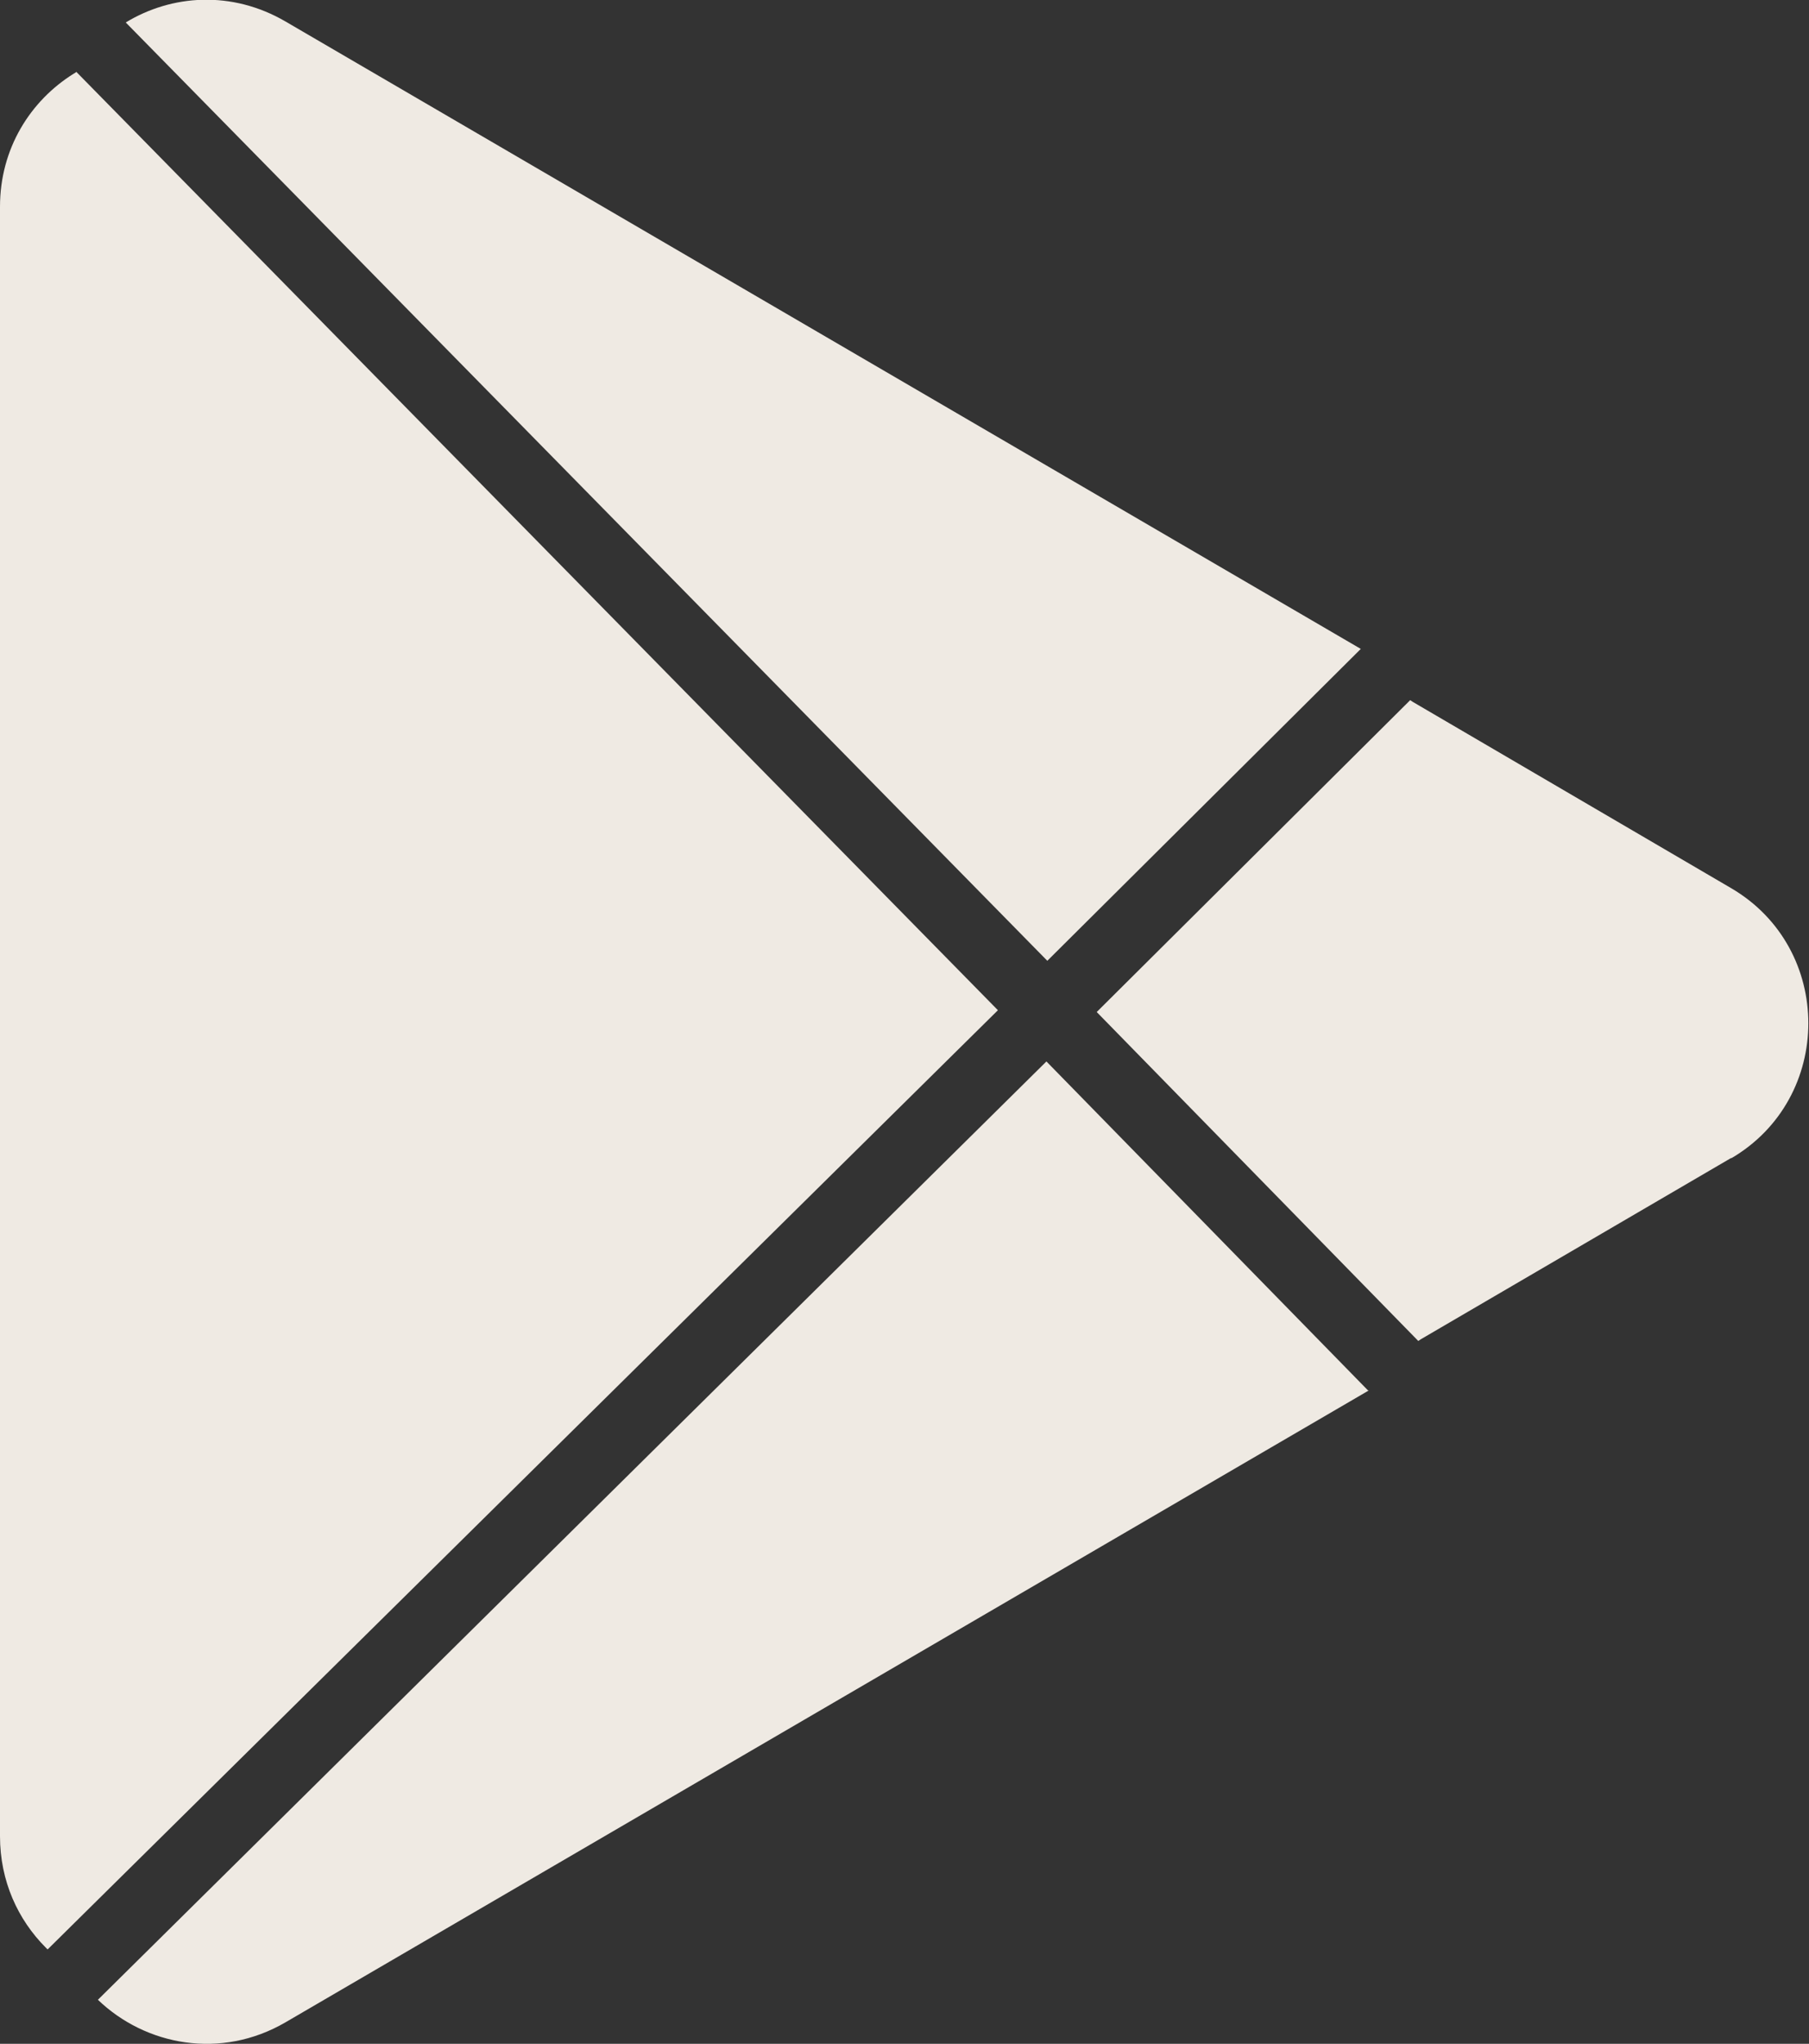
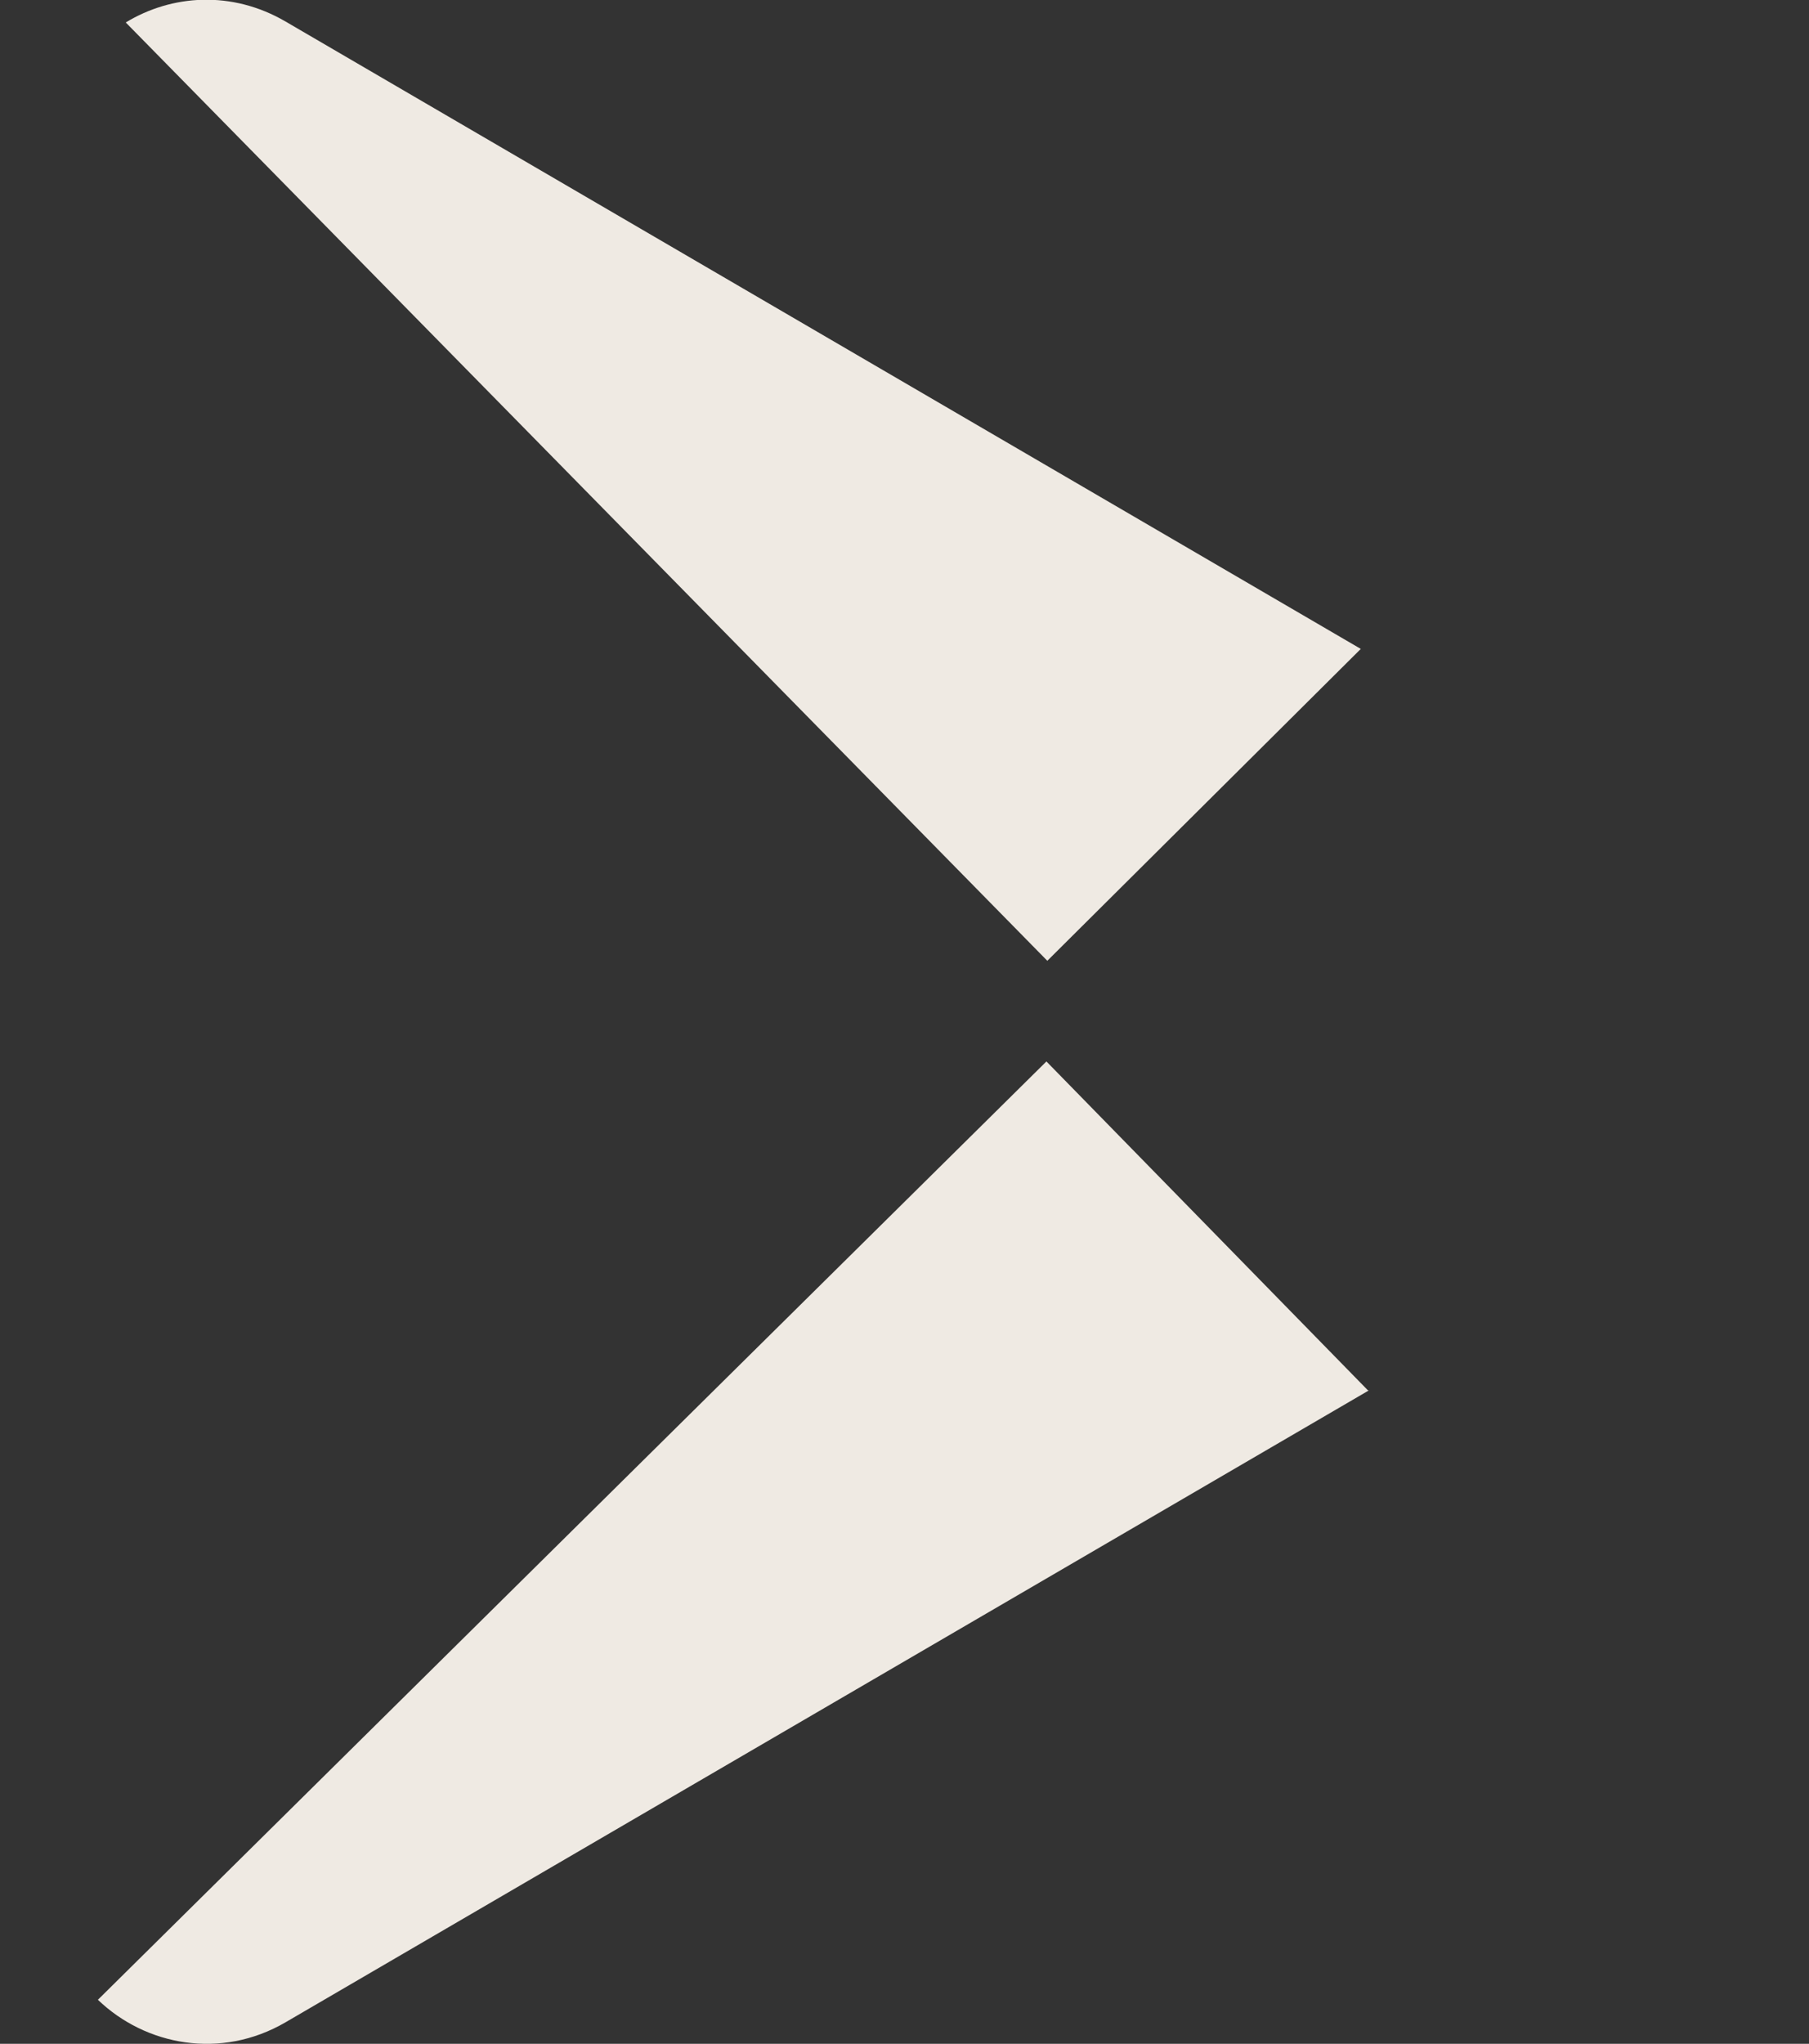
<svg xmlns="http://www.w3.org/2000/svg" id="Layer_2" data-name="Layer 2" viewBox="0 0 20.14 22.74">
  <rect x="0" y="0" width="20.14" height="22.74" fill="#333333" stroke="none" />
  <defs>
    <style>
      .cls-1 {
        fill: #efeae3;
      }
    </style>
  </defs>
  <g id="Layer_1-2" data-name="Layer 1">
    <path class="cls-1" d="M15.15,7.22l-3.49,3.47L1.4.25c.51-.31,1.18-.36,1.78-.01l11.97,6.98Z" />
    <path class="cls-1" d="M15.24,15.47l-12.06,7.03c-.72.42-1.56.26-2.09-.25l10.56-10.44,3.58,3.66Z" />
-     <path class="cls-1" d="M19.28,12.88l-3.46,2.02-.03.02-3.58-3.66,3.49-3.47.03.02,3.54,2.07c1.15.67,1.15,2.34,0,3.01Z" />
-     <path class="cls-1" d="M.53,21.69s-.01-.01-.02-.02c-.31-.31-.51-.74-.51-1.24V2.3c0-.65.34-1.18.82-1.48,0,0,.02-.01.03-.02l10.26,10.44L.53,21.69Z" />
  </g>
</svg>